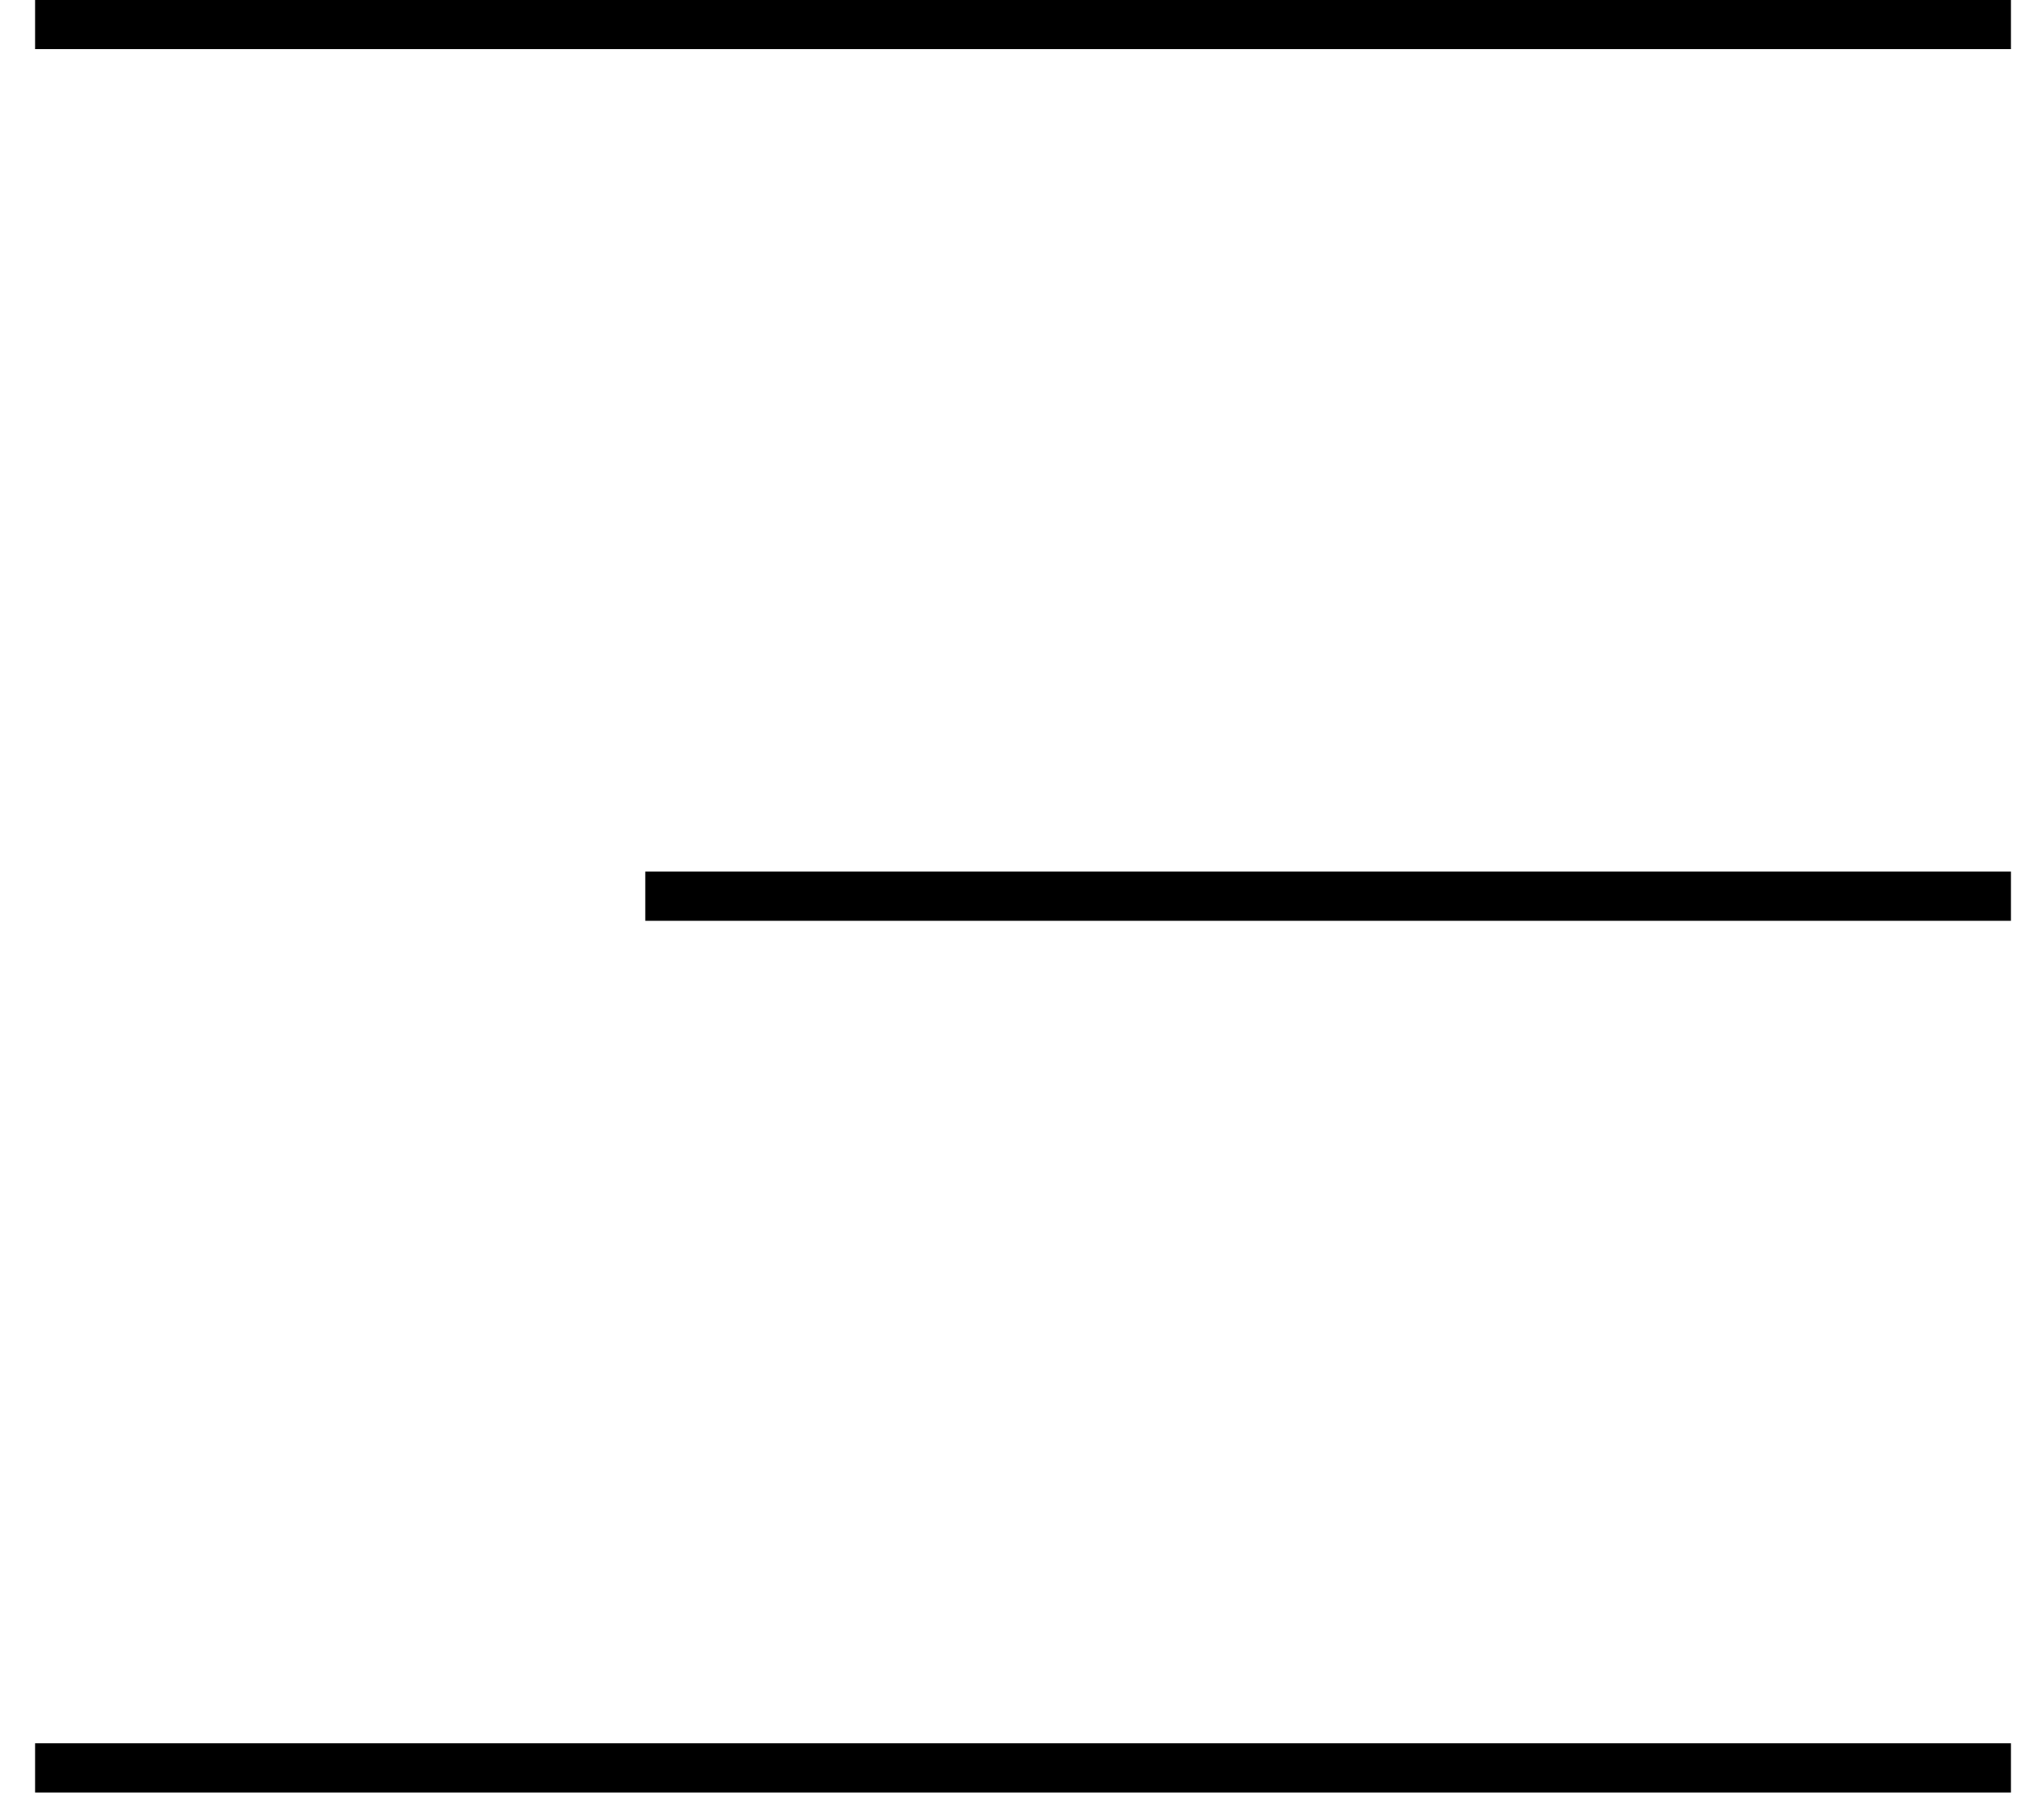
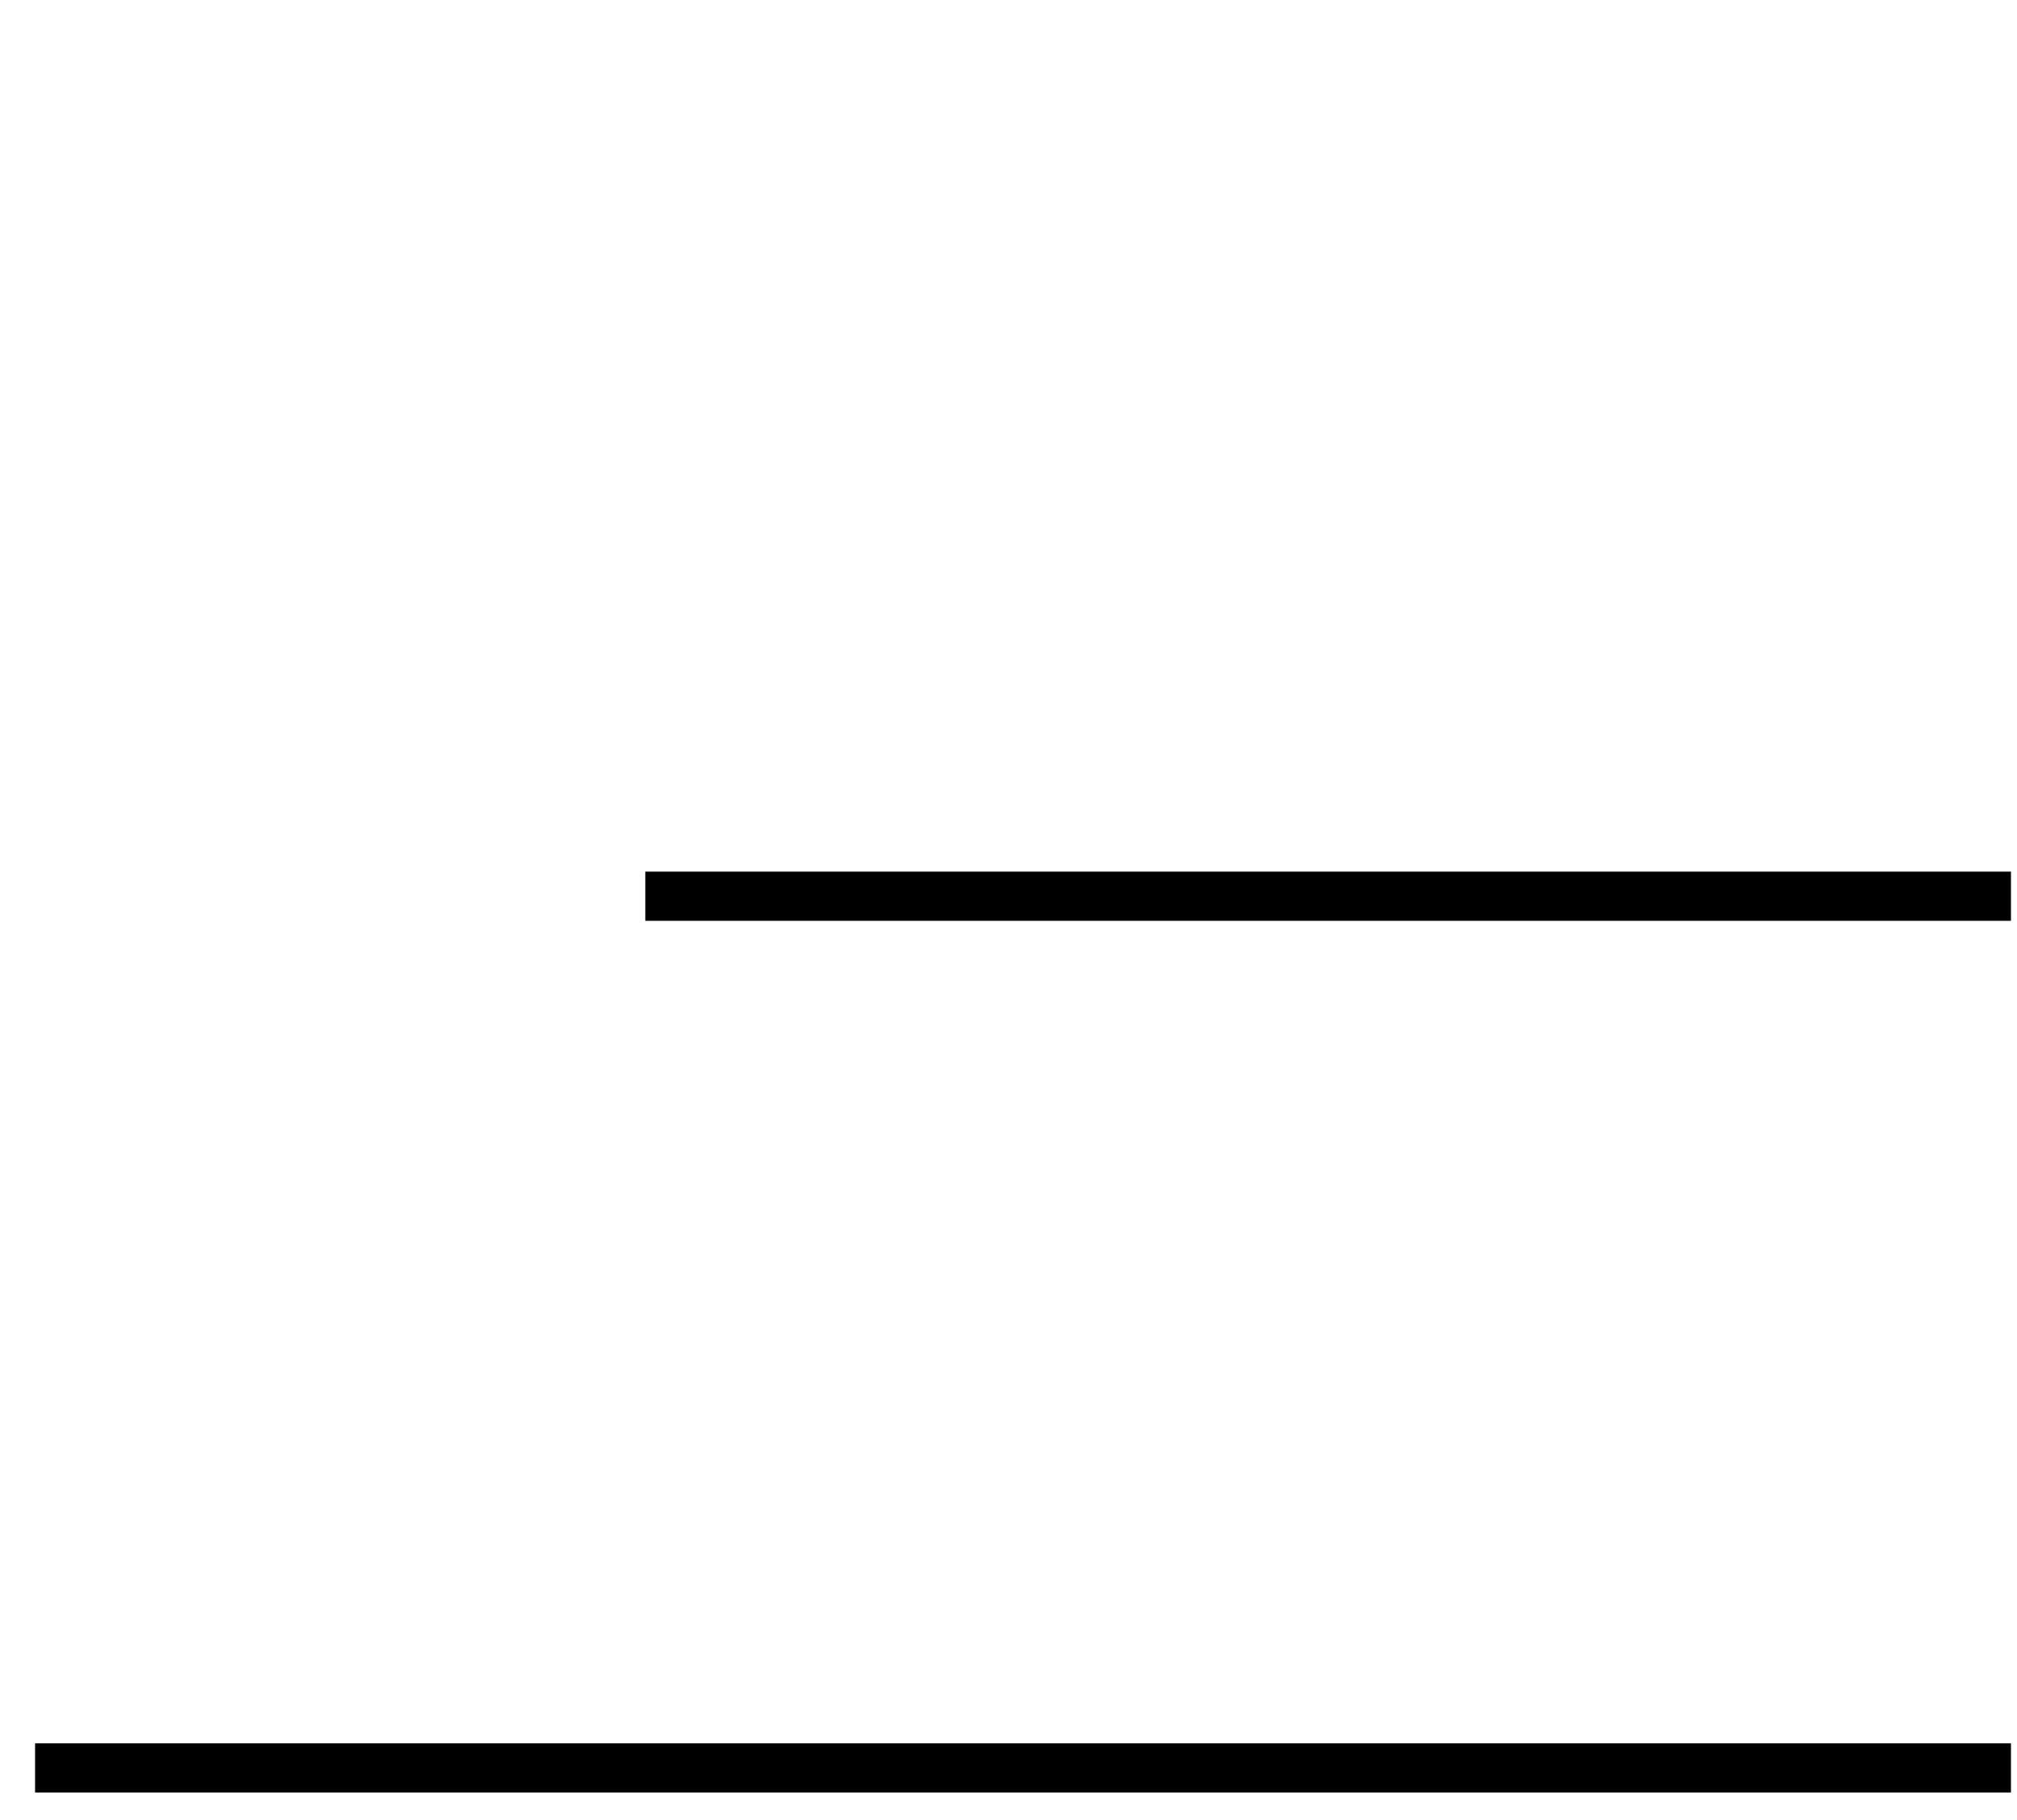
<svg xmlns="http://www.w3.org/2000/svg" width="41" height="37" viewBox="0 0 41 37" fill="none">
-   <line x1="0.713" y1="0.5" x2="40.877" y2="0.5" stroke="black" />
  <line x1="0.713" y1="35.939" x2="40.877" y2="35.939" stroke="black" />
  <line x1="13.117" y1="18.219" x2="40.877" y2="18.219" stroke="black" />
</svg>